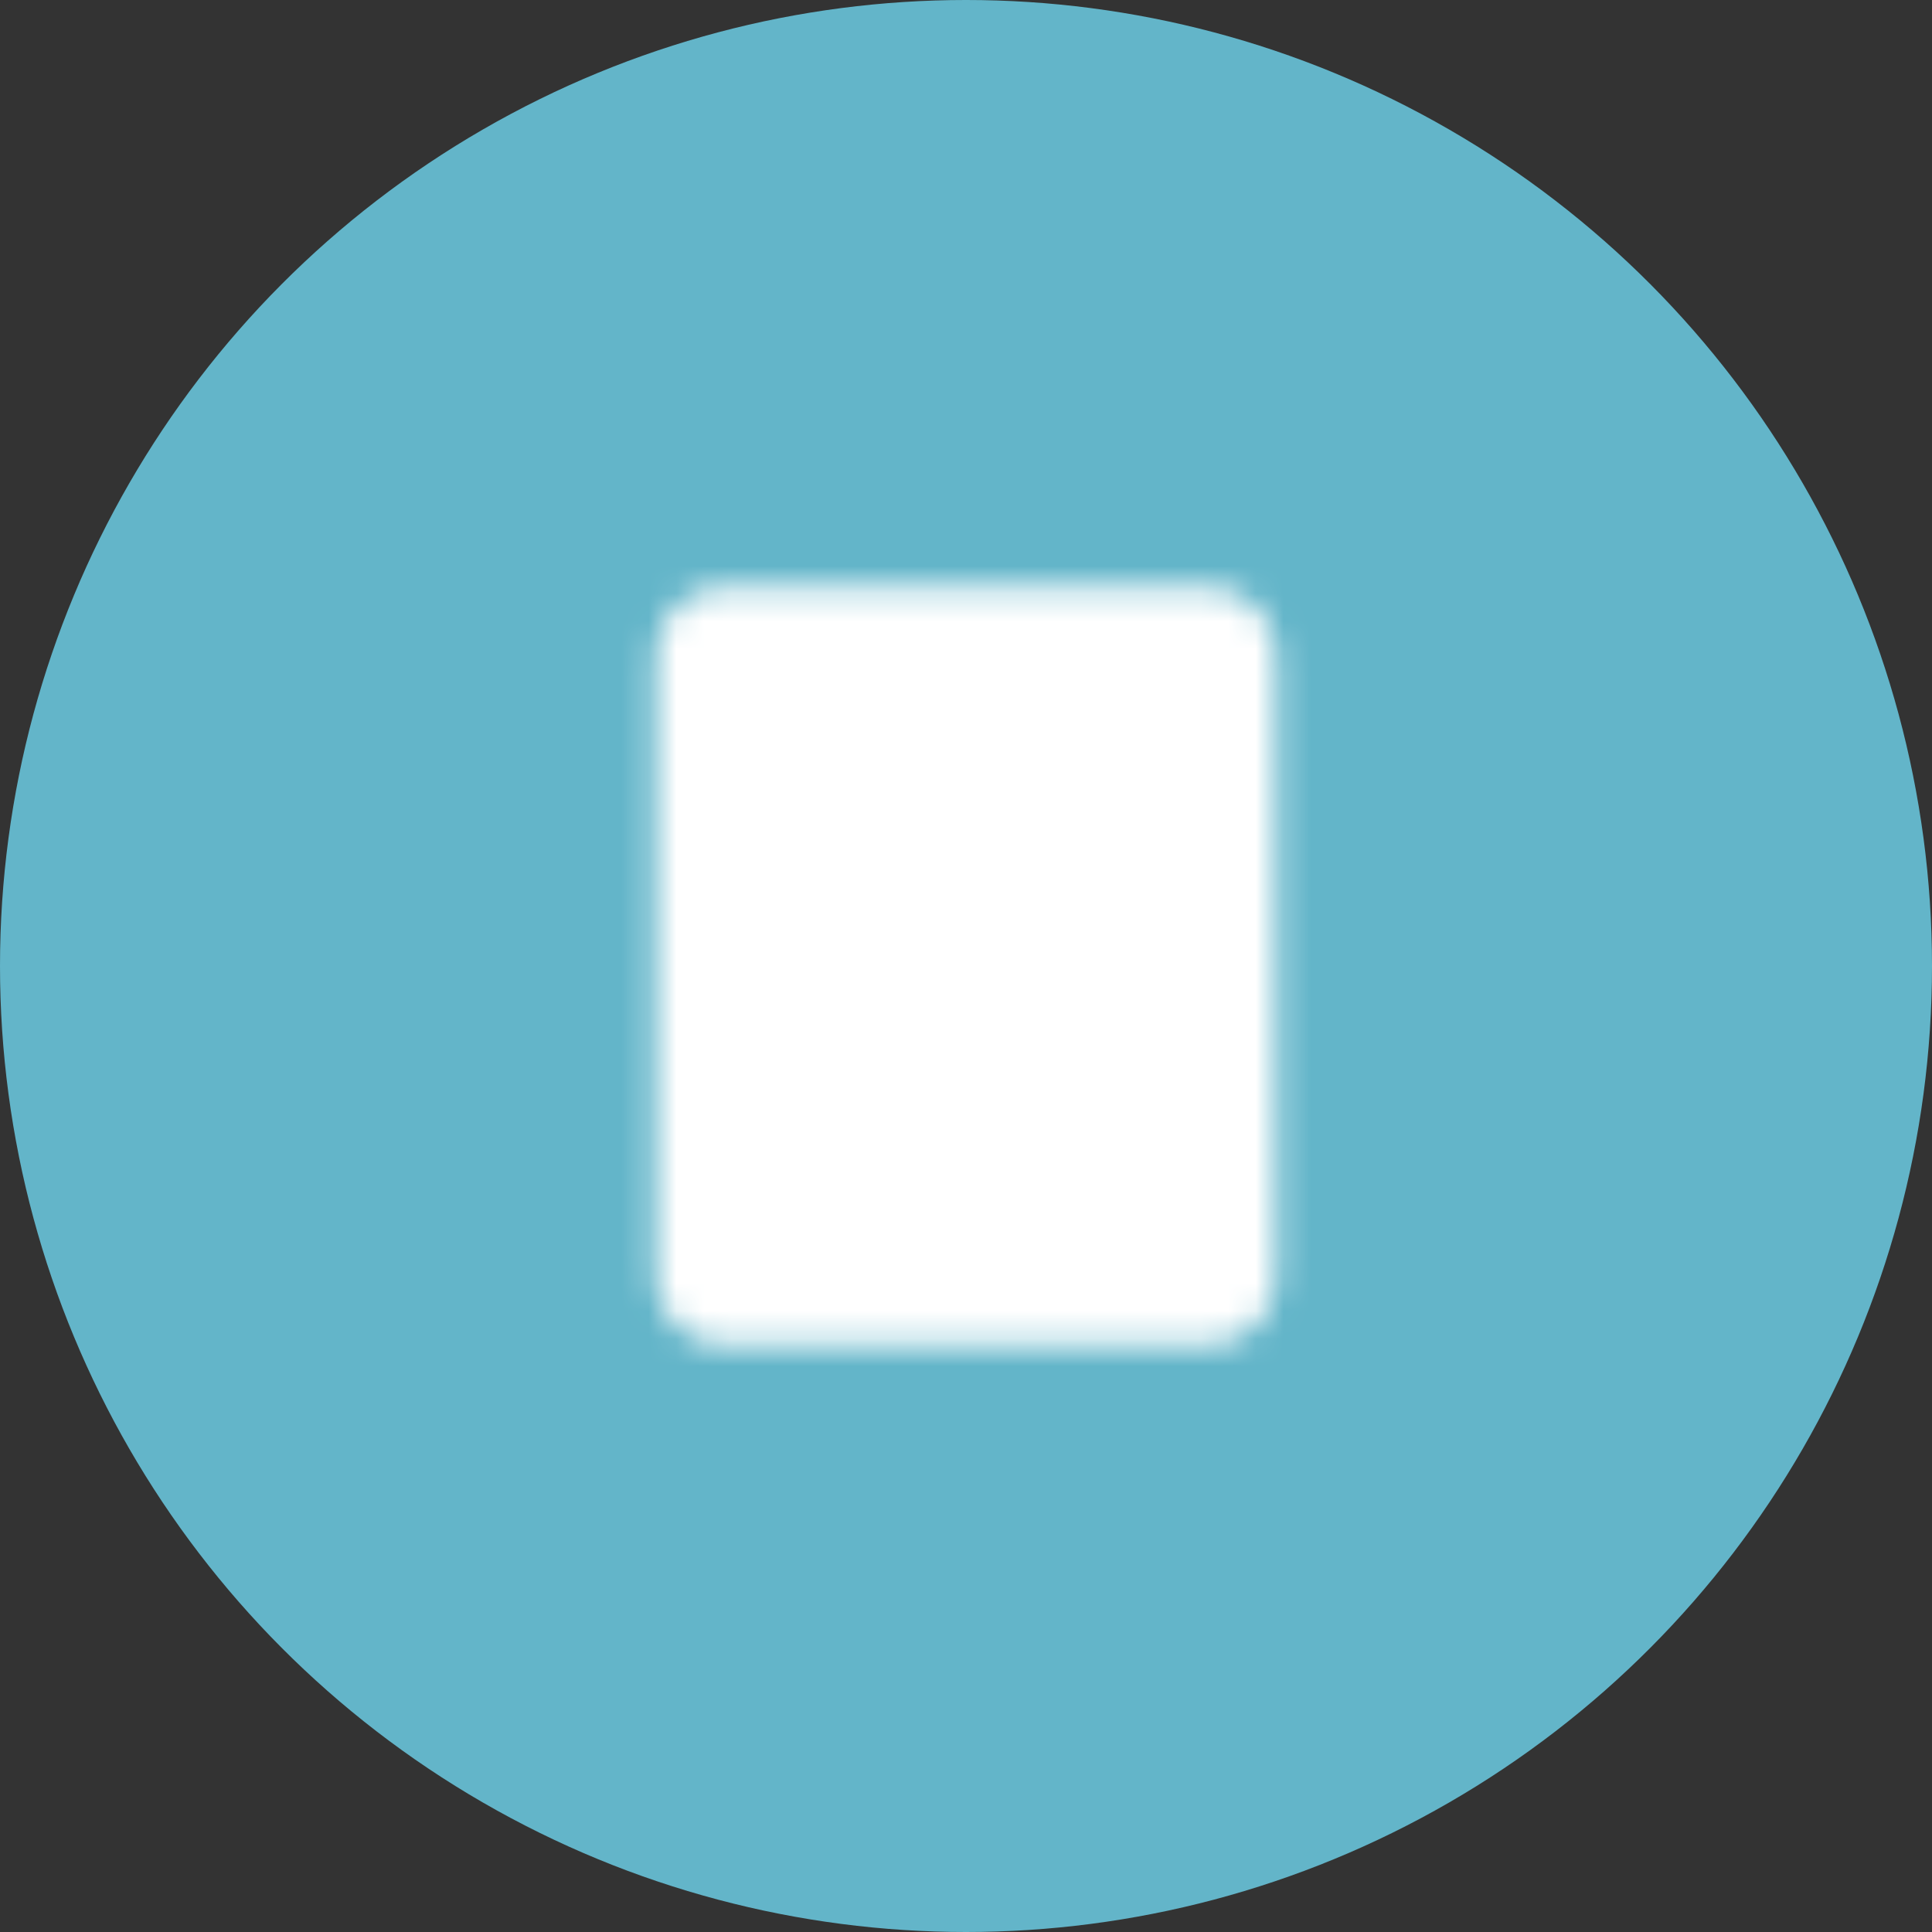
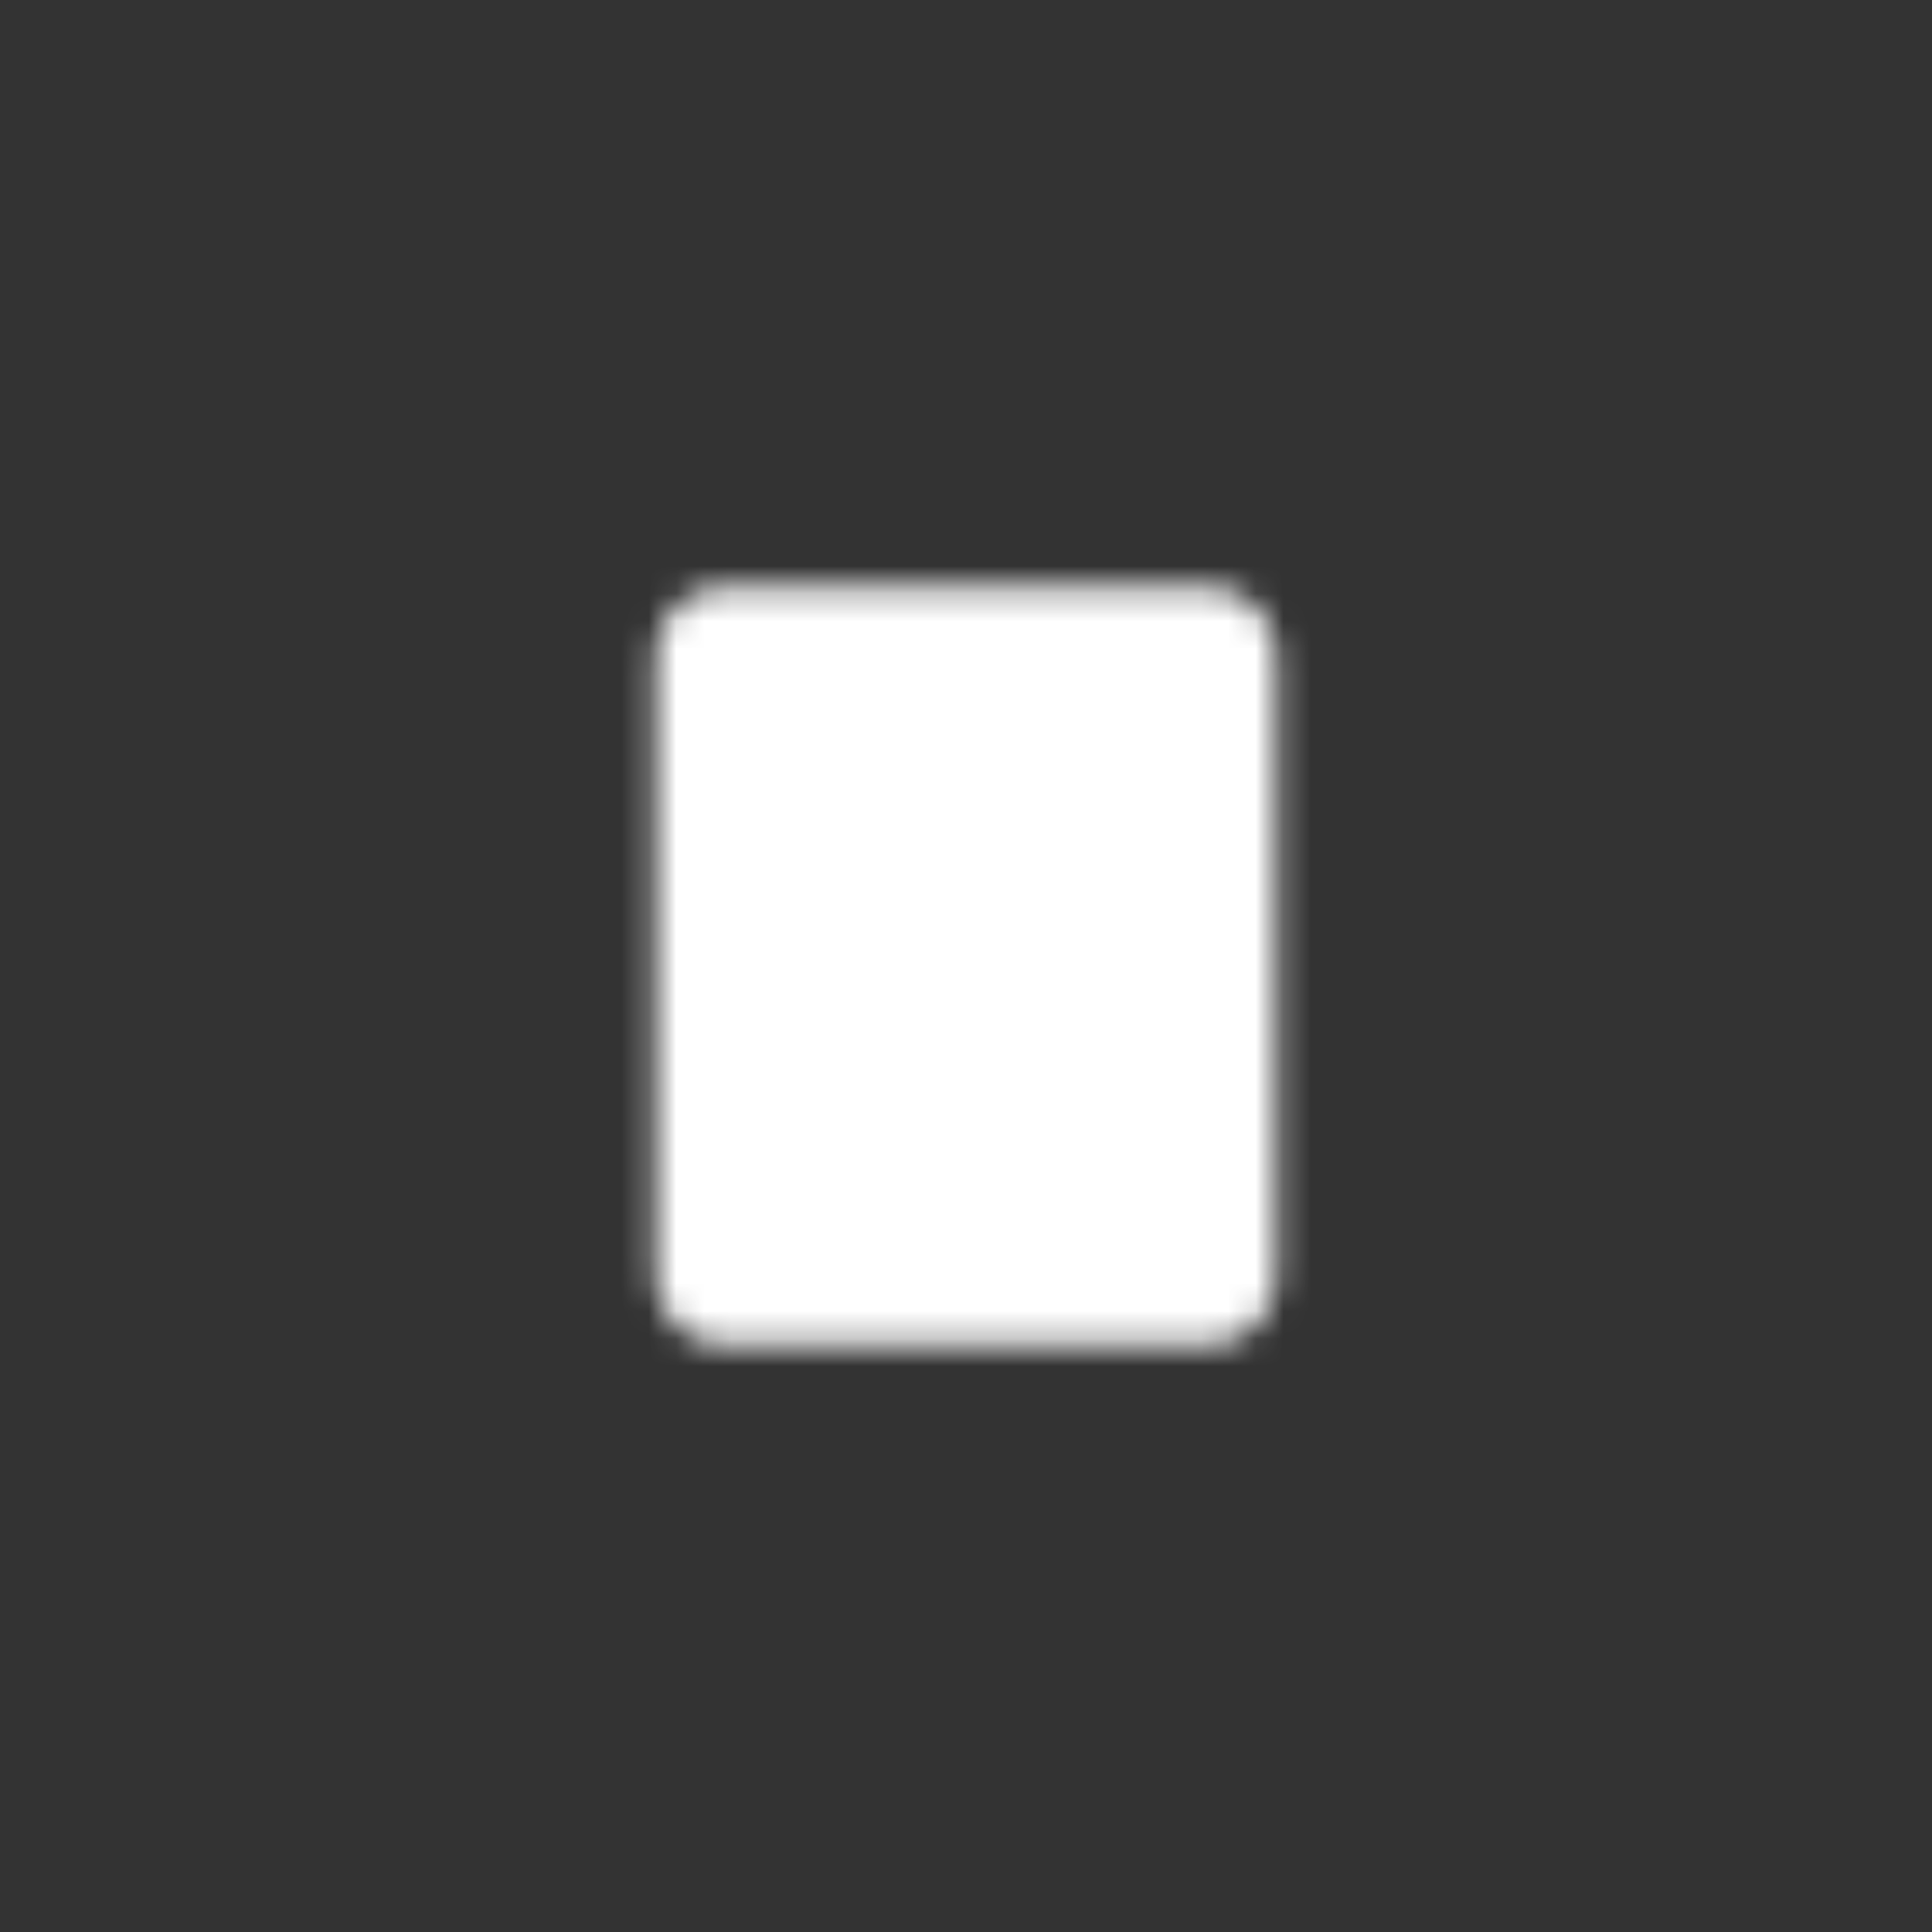
<svg xmlns="http://www.w3.org/2000/svg" width="70" height="70" viewBox="0 0 70 70" fill="none">
  <rect x="0" y="0" width="70" height="70" fill="#333333" stroke="none" />
-   <circle cx="35" cy="35" r="35" fill="#63B5C9" />
  <mask id="mask0_472_1022" style="mask-type:luminance" maskUnits="userSpaceOnUse" x="23" y="21" width="24" height="28">
    <path d="M43.75 22.5H26.25C25.919 22.5 25.601 22.632 25.366 22.866C25.132 23.101 25 23.419 25 23.75V46.25C25 46.581 25.132 46.9 25.366 47.134C25.601 47.368 25.919 47.5 26.25 47.5H43.75C44.081 47.5 44.4 47.368 44.634 47.134C44.868 46.9 45 46.581 45 46.25V23.75C45 23.419 44.868 23.101 44.634 22.866C44.4 22.632 44.081 22.5 43.75 22.5Z" fill="white" stroke="white" stroke-width="2.5" stroke-linecap="round" stroke-linejoin="round" />
    <path d="M30.625 38.75H39.375M30.625 42.5H35M38.75 28.125L33.75 33.125L31.25 30.625" stroke="black" stroke-width="2.5" stroke-linecap="round" stroke-linejoin="round" />
  </mask>
  <g mask="url(#mask0_472_1022)">
    <path d="M20 20H50V50H20V20Z" fill="white" />
  </g>
</svg>